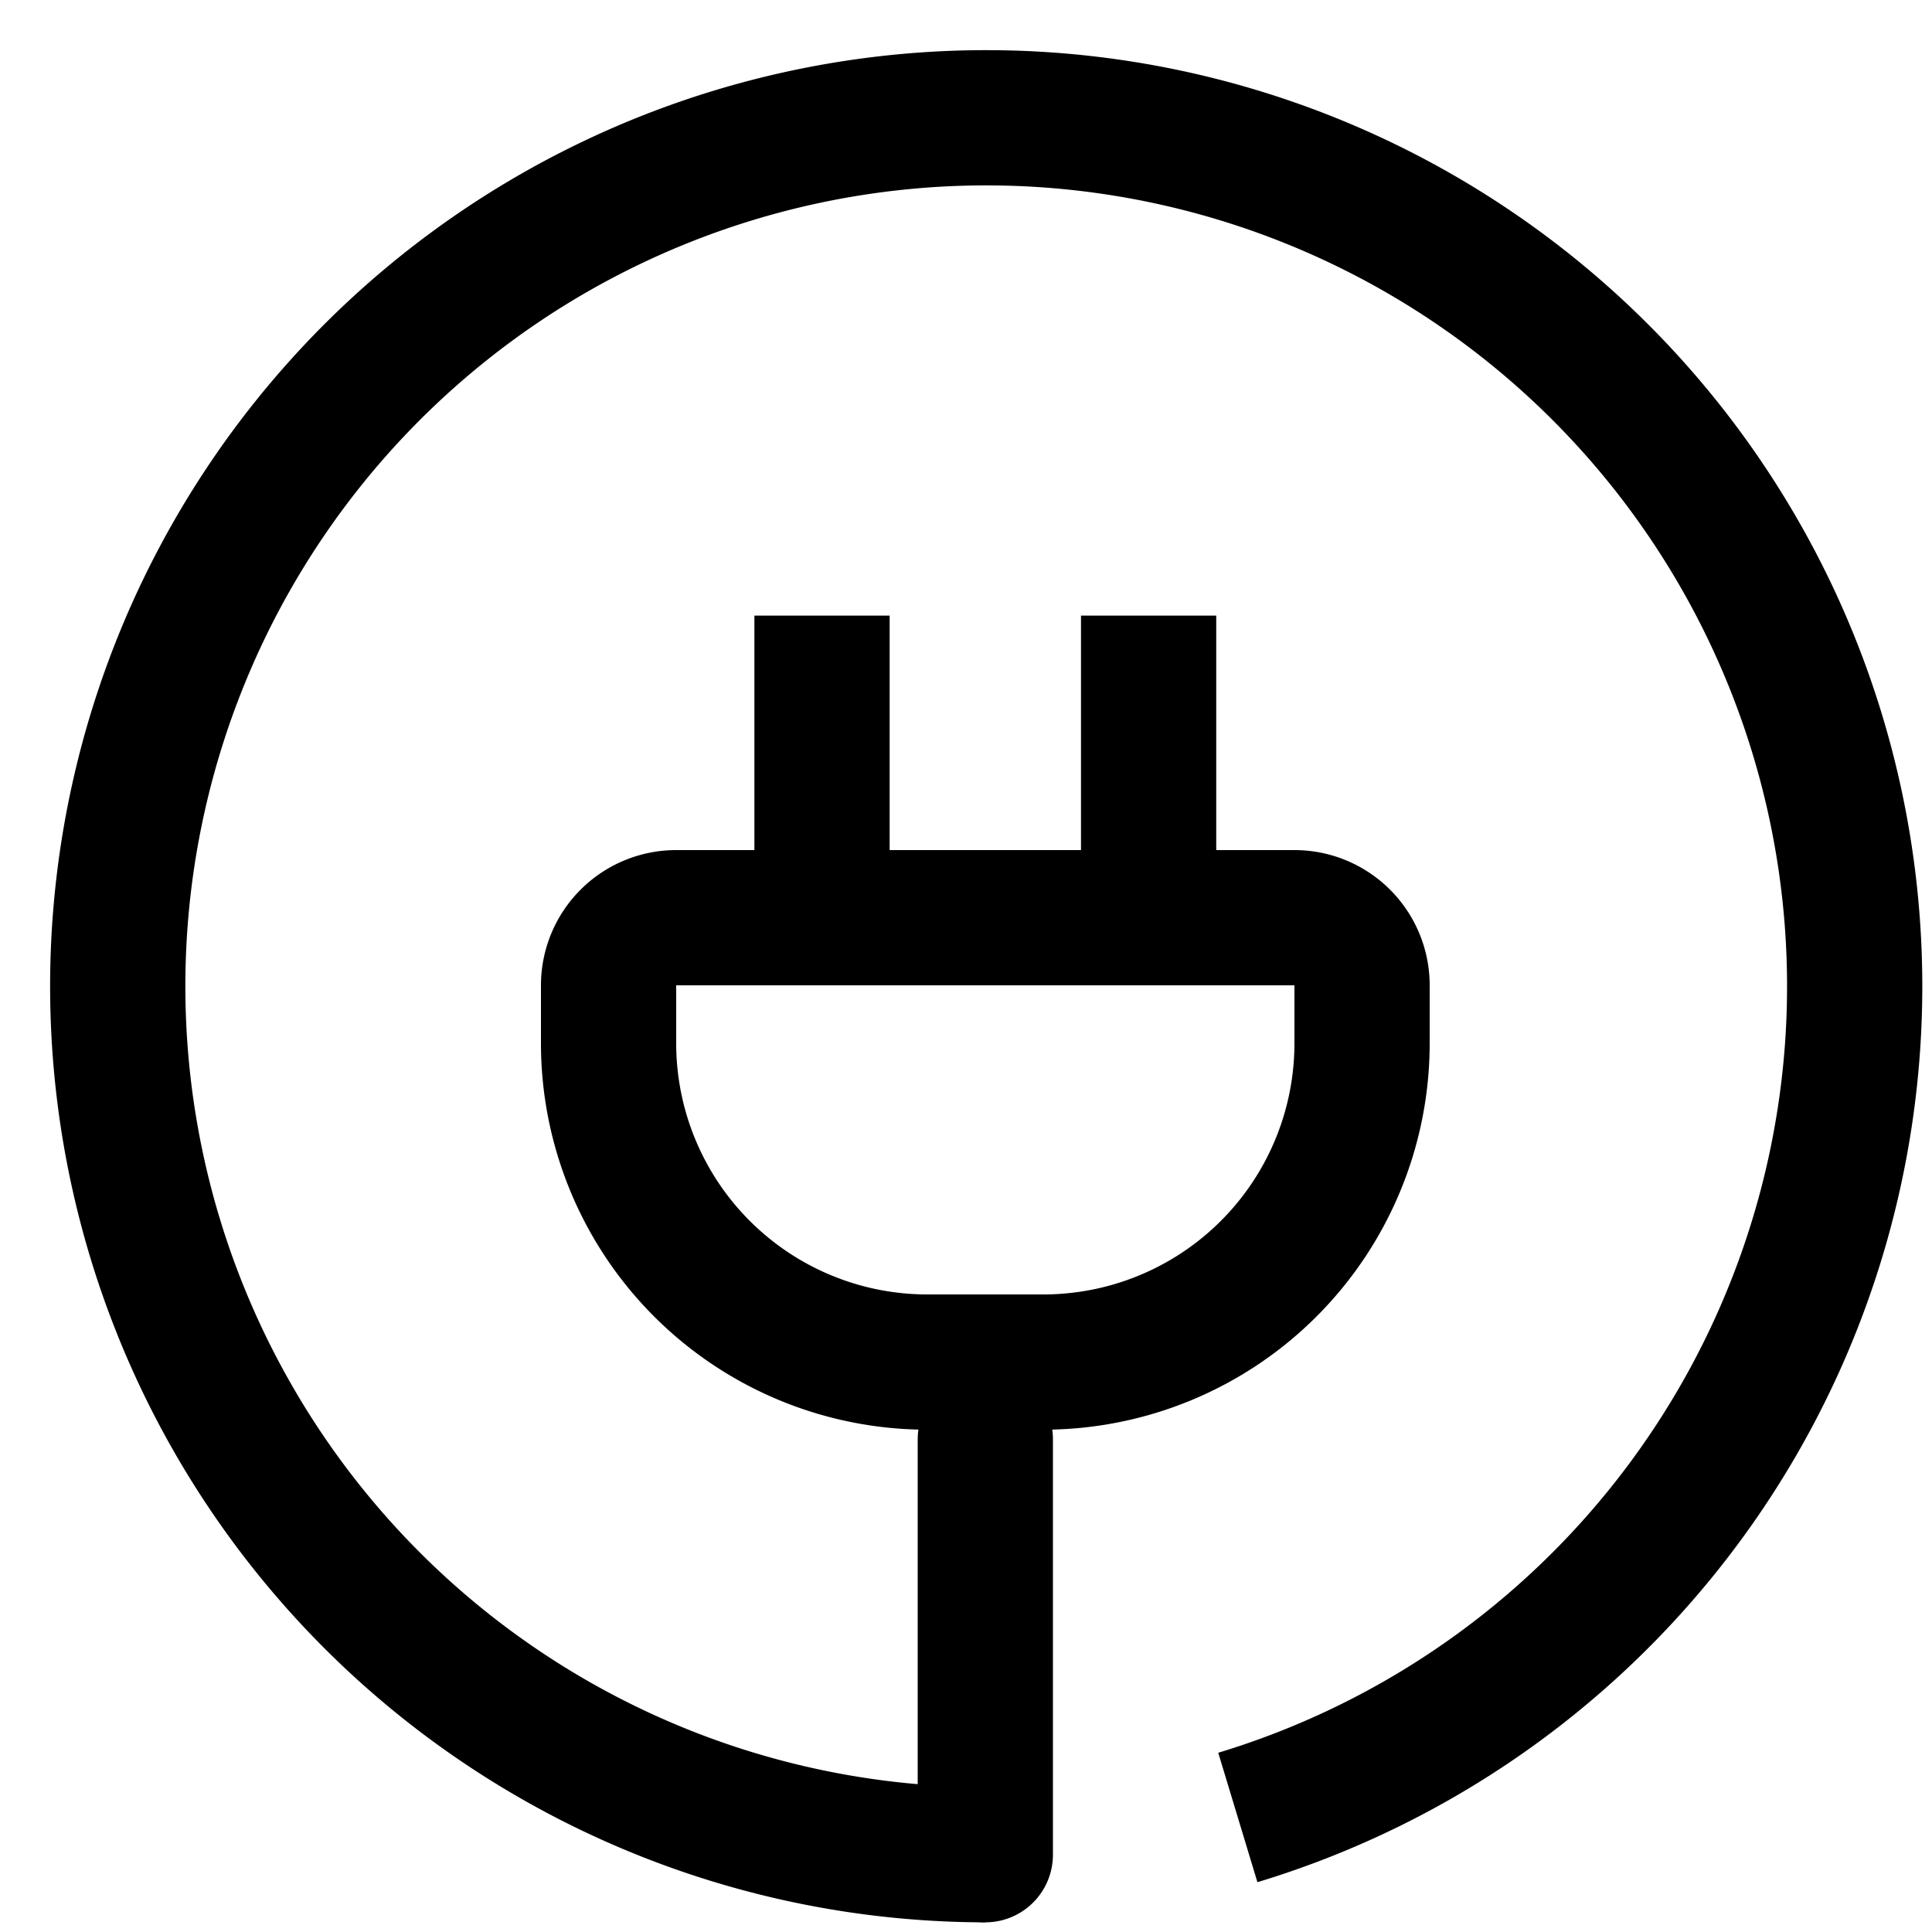
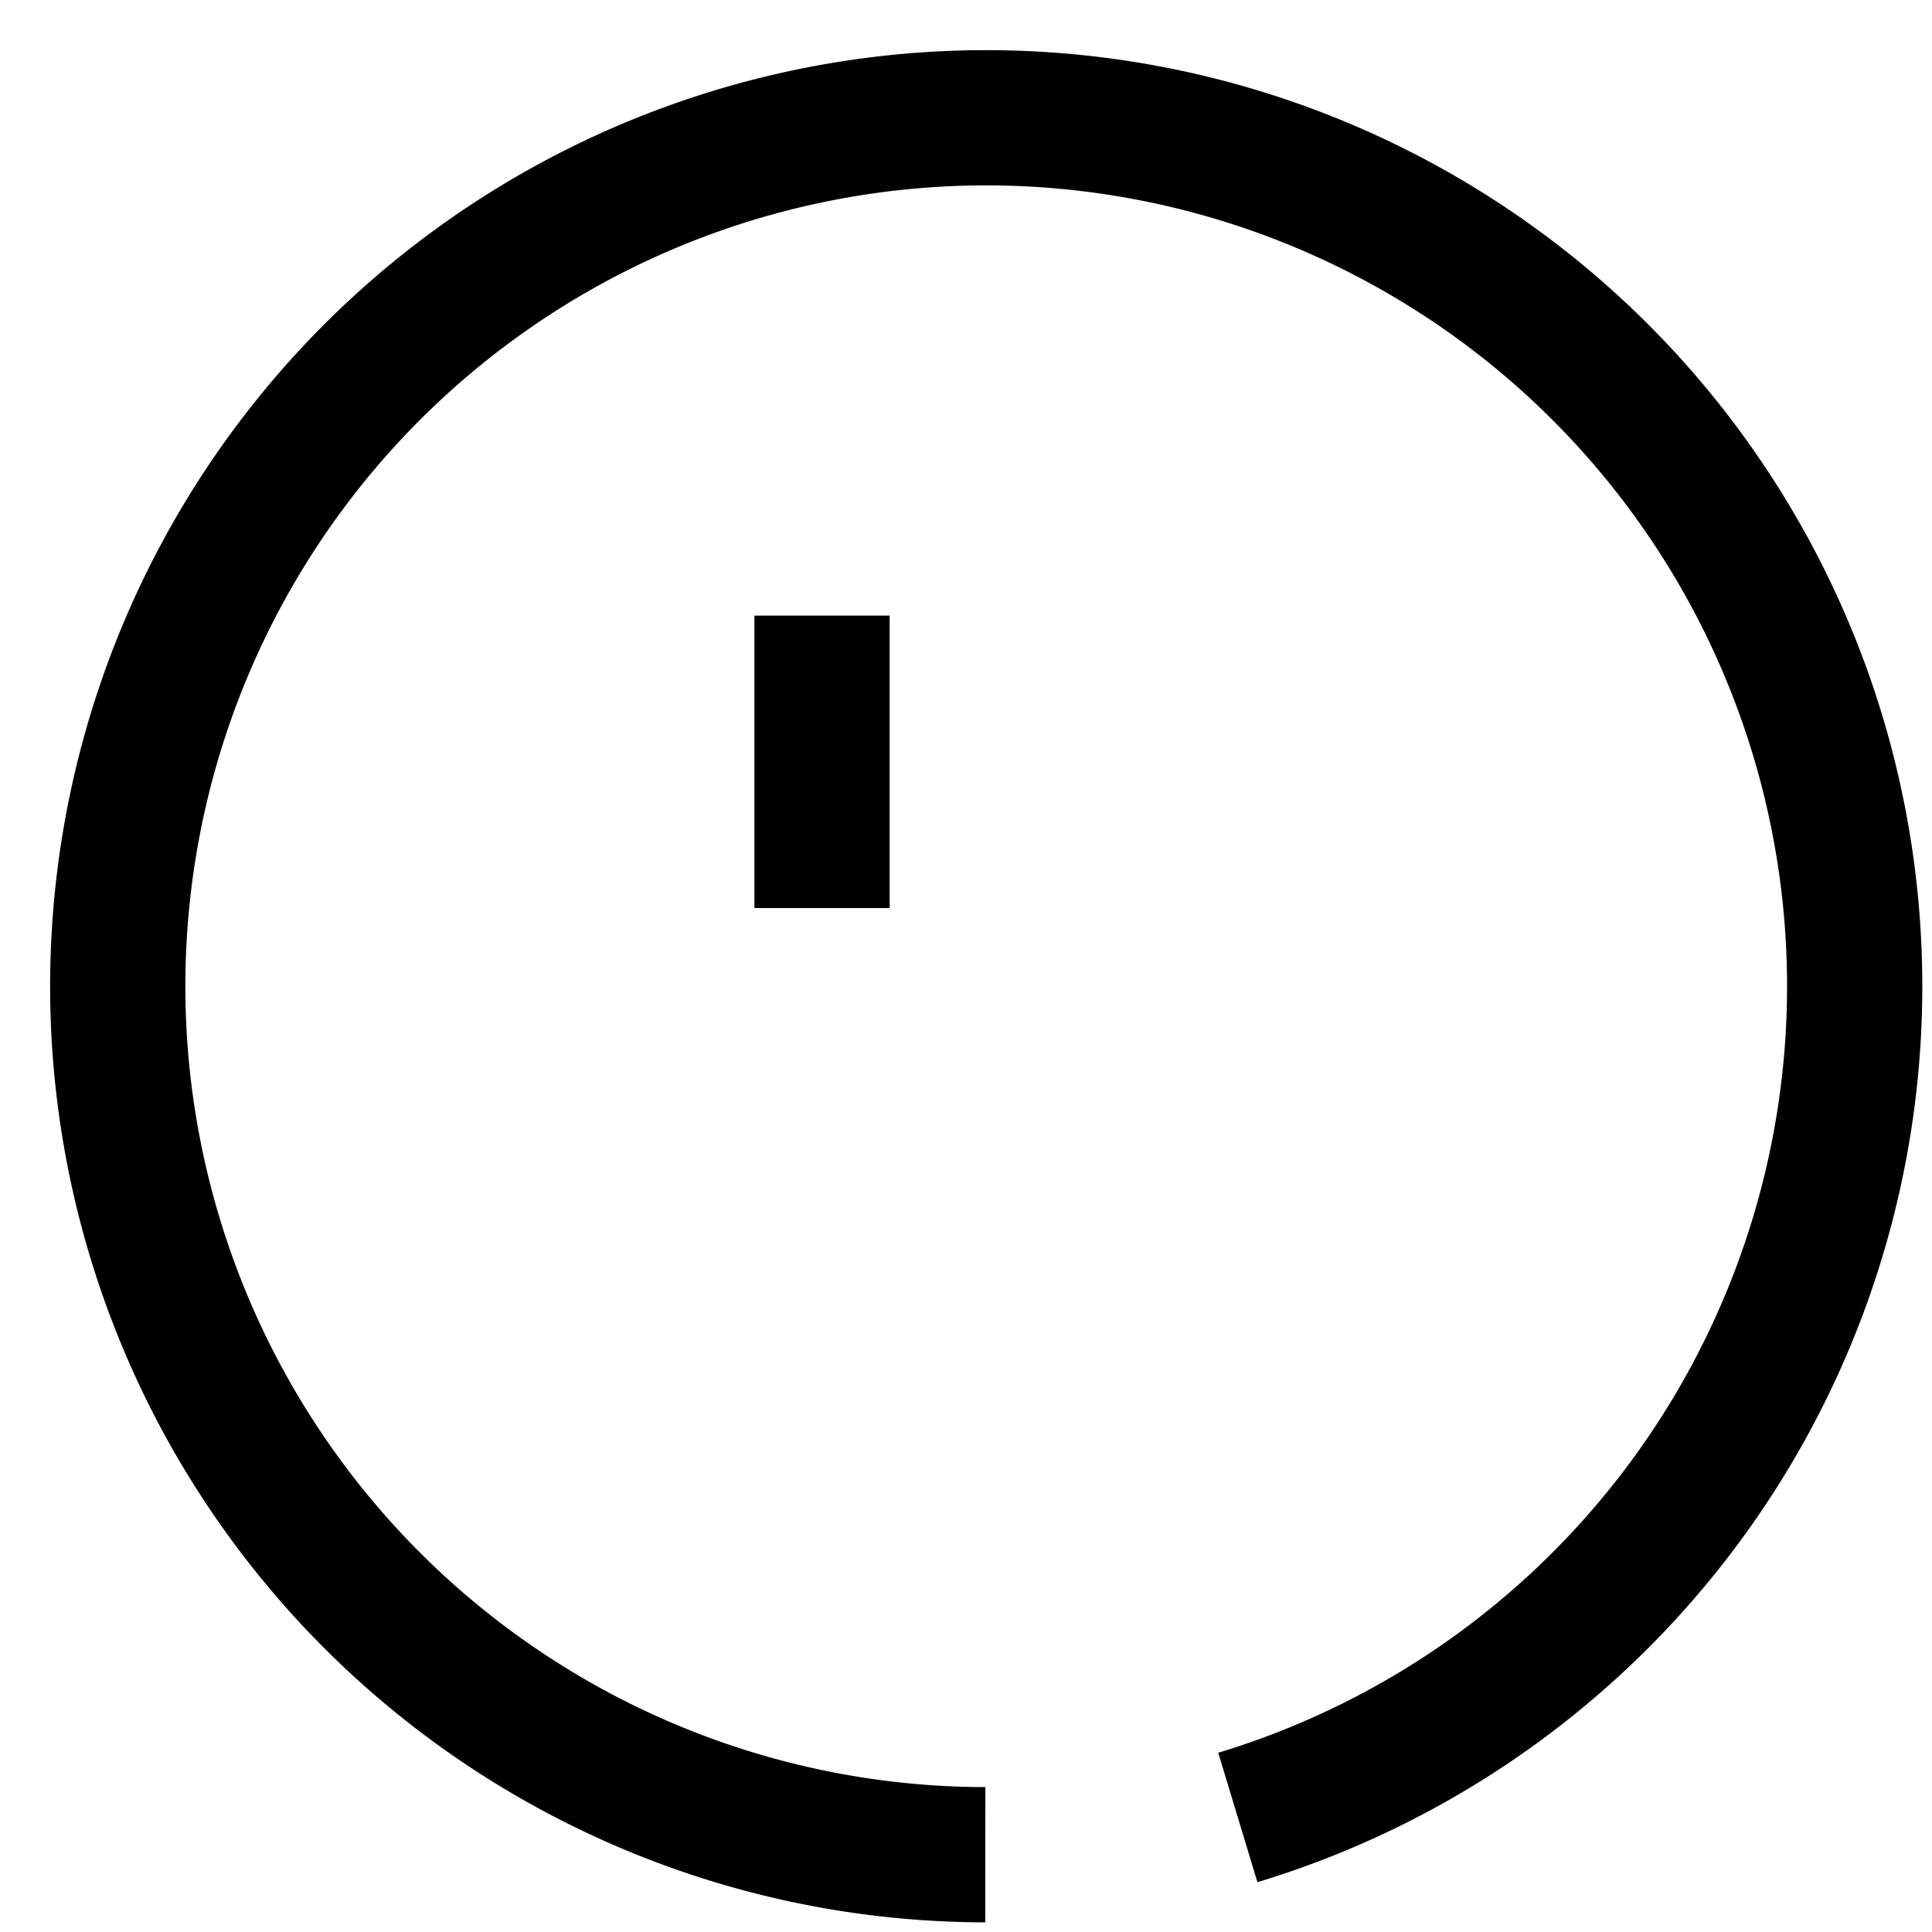
<svg xmlns="http://www.w3.org/2000/svg" width="50" height="50" viewBox="0 0 50 50">
  <defs>
    <clipPath id="clip-path">
      <rect id="Rectangle_15850" data-name="Rectangle 15850" width="50" height="50" transform="translate(1006 1584)" fill="#fff" stroke="#707070" stroke-width="1" />
    </clipPath>
  </defs>
  <g id="Mask_Group_25251" data-name="Mask Group 25251" transform="translate(-1006 -1584)" clip-path="url(#clip-path)">
    <path id="Path_77224" data-name="Path 77224" d="M22.5,0a22.476,22.476,0,1,1-6.535.964" transform="translate(1054 1632) rotate(180)" fill="none" stroke="#000" stroke-linejoin="bevel" stroke-width="3.5" />
    <g id="Rectangle_15849" data-name="Rectangle 15849" transform="translate(1020 1606)" fill="none" stroke="#000" stroke-width="3.5">
-       <path d="M0,0H23a0,0,0,0,1,0,0V5A10,10,0,0,1,13,15H10A10,10,0,0,1,0,5V0A0,0,0,0,1,0,0Z" stroke="none" />
-       <path d="M3.5,1.75h16A1.75,1.75,0,0,1,21.25,3.5V5A8.25,8.25,0,0,1,13,13.25H10A8.25,8.25,0,0,1,1.75,5V3.5A1.75,1.75,0,0,1,3.5,1.75Z" fill="none" />
-     </g>
+       </g>
    <line id="Line_1747" data-name="Line 1747" y2="7.568" transform="translate(1027.274 1599.932)" fill="none" stroke="#000" stroke-width="3.5" />
-     <line id="Line_1748" data-name="Line 1748" y2="7.568" transform="translate(1035.726 1599.932)" fill="none" stroke="#000" stroke-width="3.5" />
-     <path id="Path_77225" data-name="Path 77225" d="M0,0V10.75" transform="translate(1031.5 1621.25)" fill="none" stroke="#000" stroke-linecap="round" stroke-width="3.5" />
  </g>
</svg>